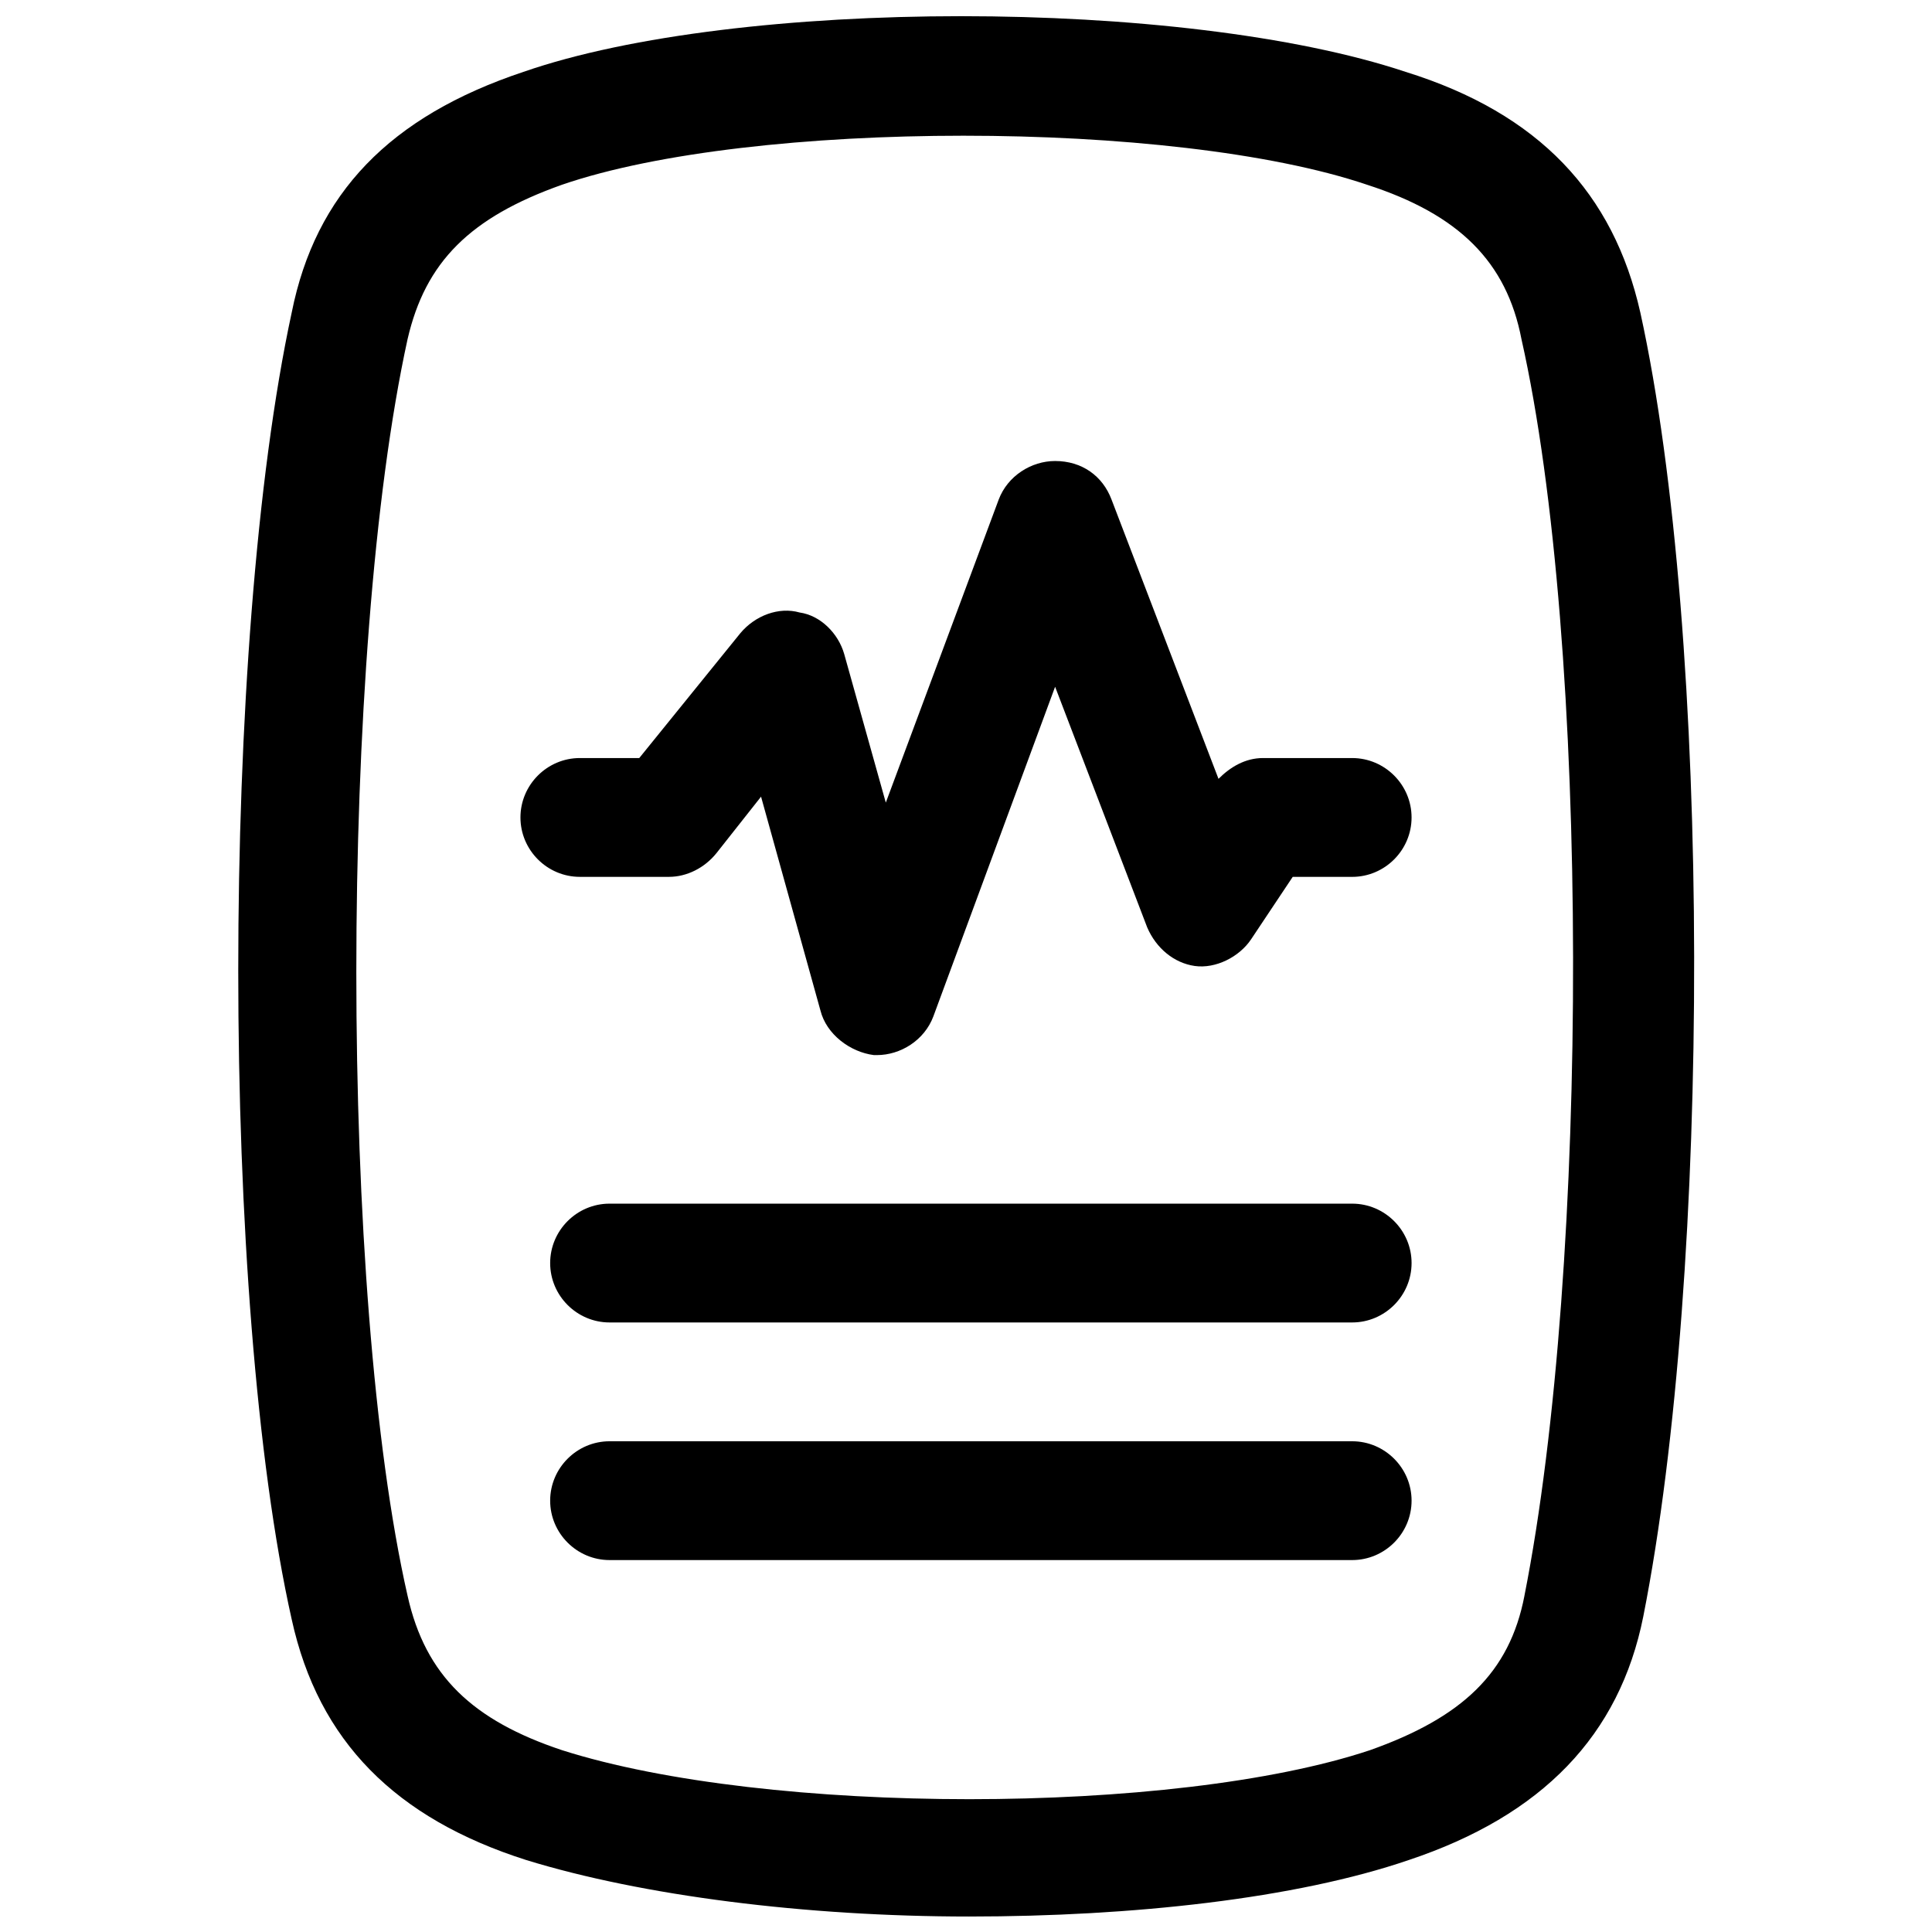
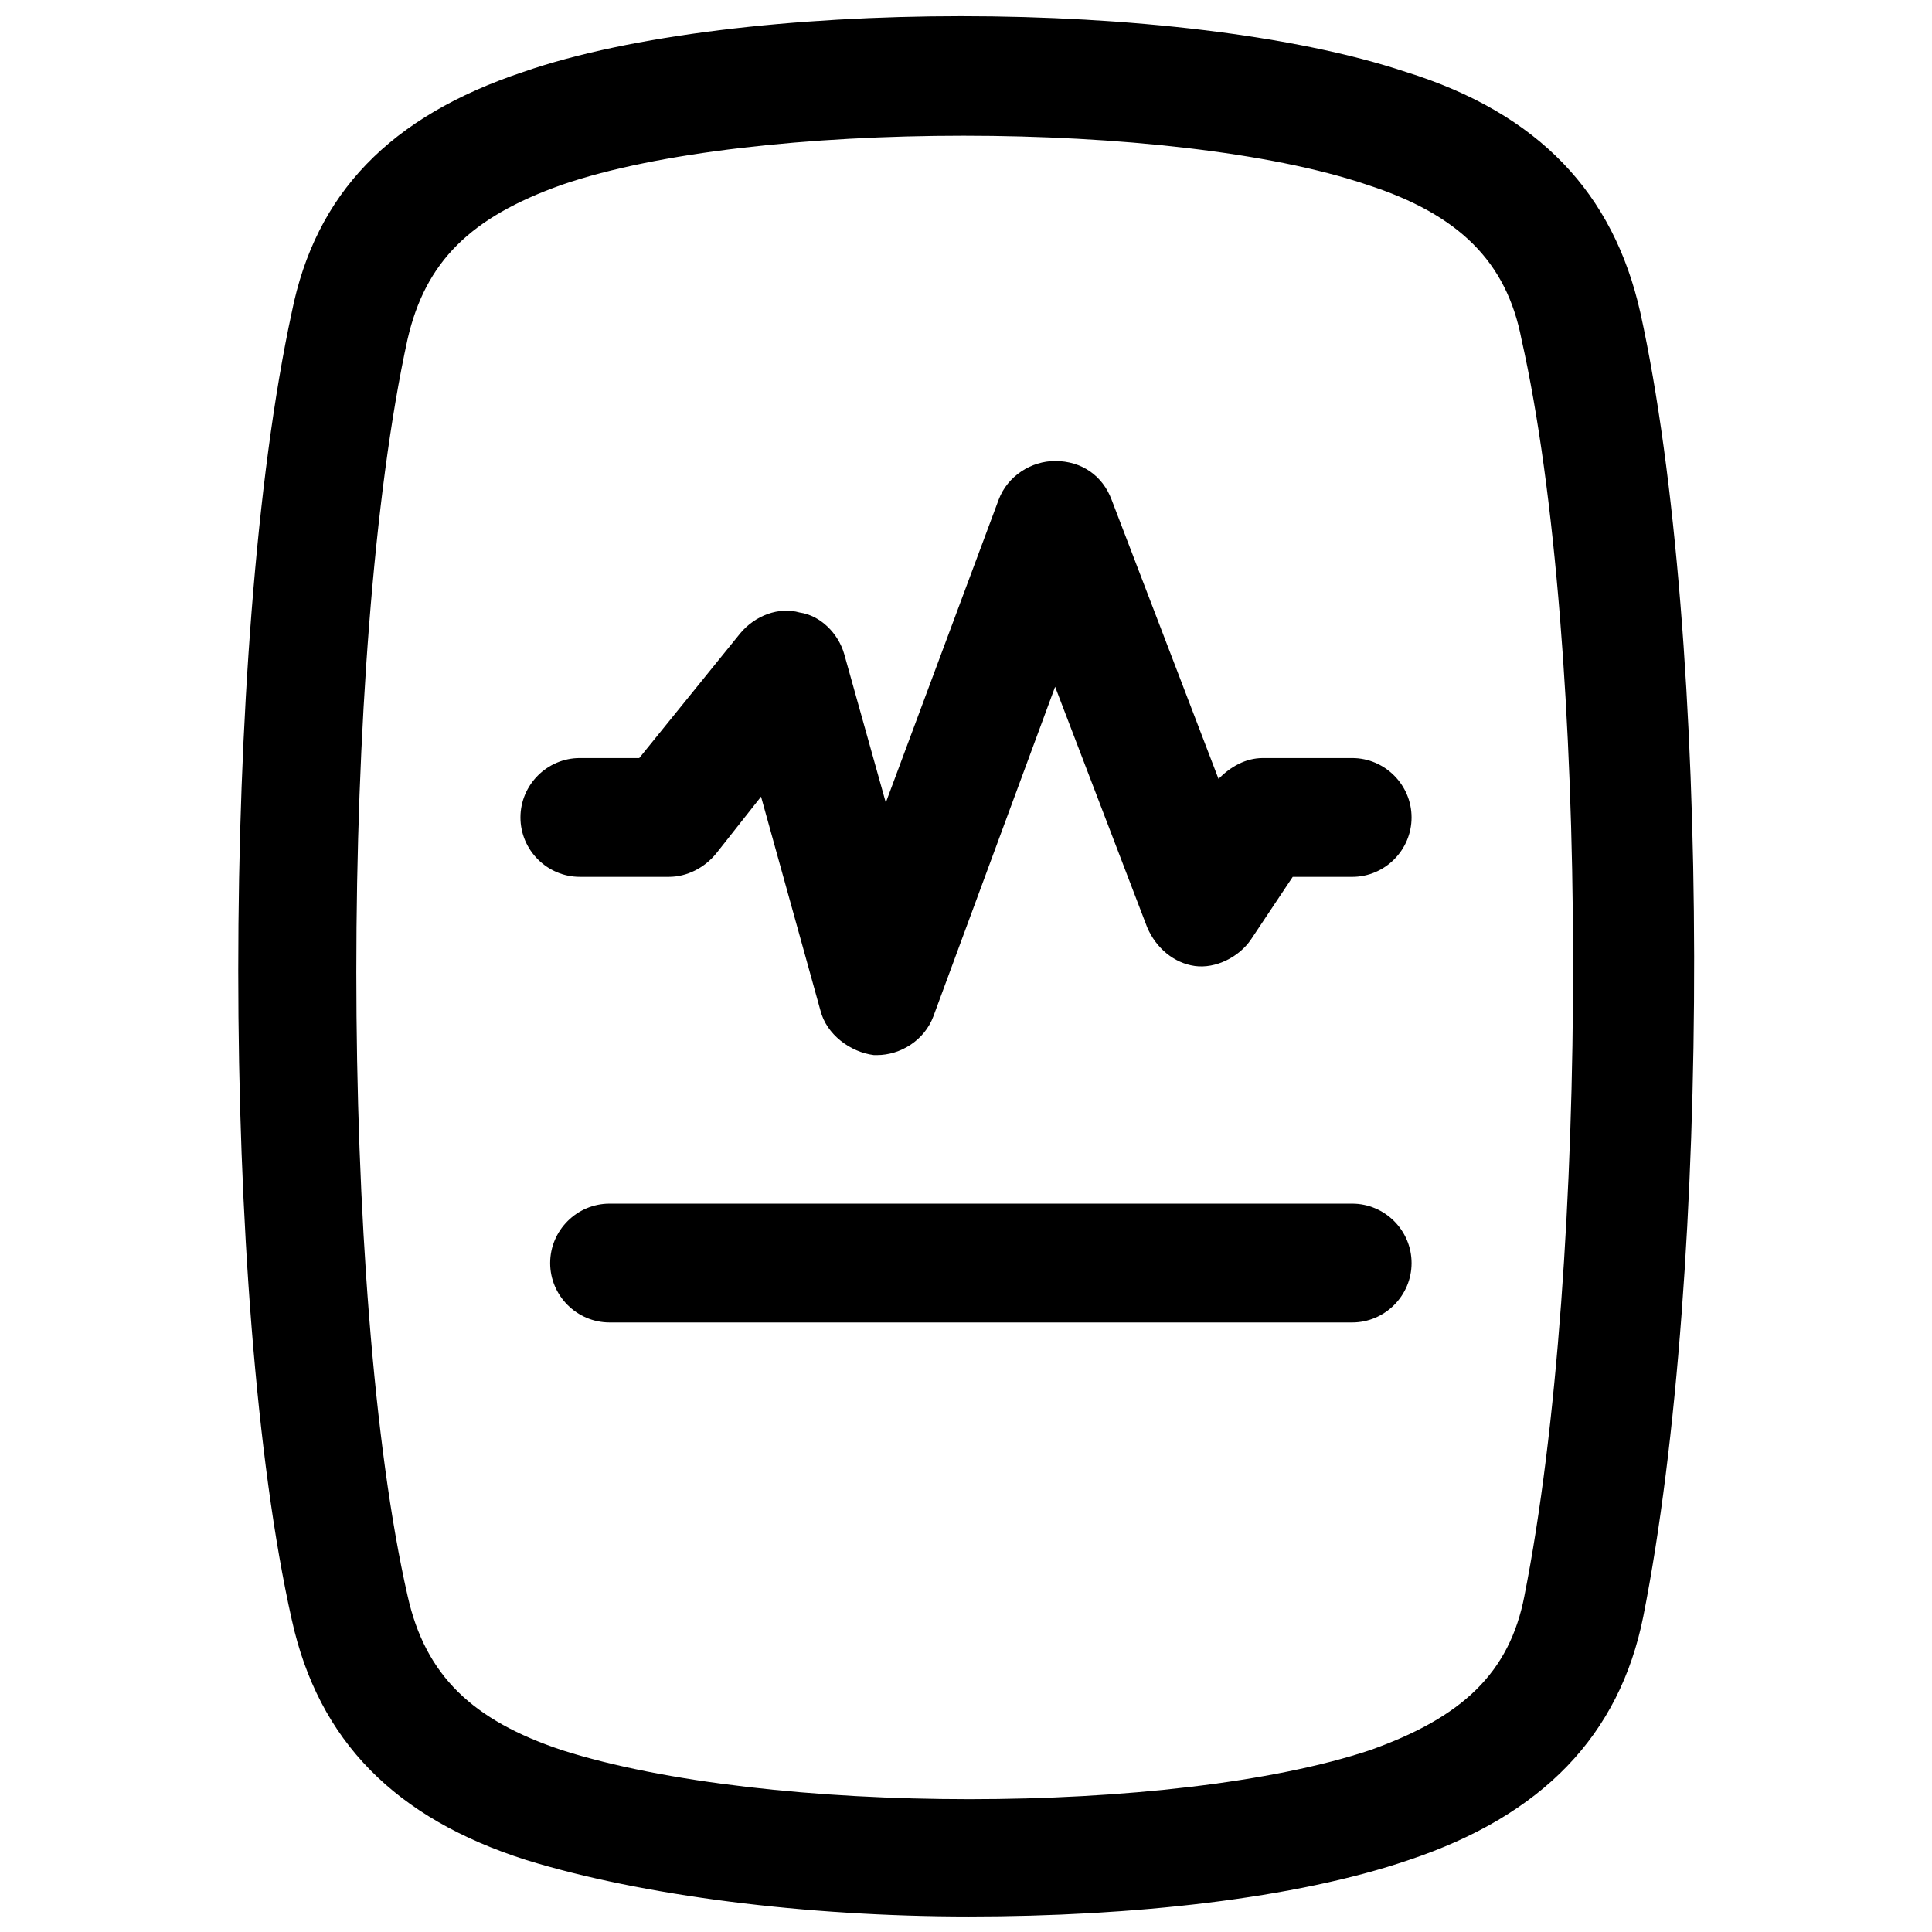
<svg xmlns="http://www.w3.org/2000/svg" width="800px" height="800px" version="1.1" viewBox="144 144 512 512">
  <defs>
    <clipPath id="a">
      <path d="m207 148.09h386v503.81h-386z" />
    </clipPath>
  </defs>
  <path d="m502.34 462.98h-196.8c-8.66 0-15.742 7.086-15.742 15.742 0 8.66 7.086 15.742 15.742 15.742h196.8c8.66 0 15.742-7.086 15.742-15.742 0-8.66-7.086-15.742-15.742-15.742z" />
-   <path d="m502.34 525.95h-196.8c-8.66 0-15.742 7.086-15.742 15.742 0 8.66 7.086 15.742 15.742 15.742h196.8c8.66 0 15.742-7.086 15.742-15.742s-7.086-15.742-15.742-15.742z" />
  <g clip-path="url(#a)">
    <path d="m578.7 226.81c-7.086-31.488-26.766-52.742-62.188-63.762-59.039-19.68-177.12-19.68-233.8 0-35.426 11.809-55.105 32.273-61.402 63.762-18.895 87.379-18.895 262.14 0 346.37 7.086 32.273 27.551 52.742 62.188 63.762 30.699 9.445 73.996 14.957 117.29 14.957s86.594-4.723 116.51-14.957c35.426-11.809 55.891-33.062 62.188-64.551 18.105-91.309 18.105-259.77-0.785-345.58zm-30.703 340.07c-3.938 20.469-16.531 32.273-40.934 40.934-51.957 17.32-159.8 17.32-214.12 0-23.617-7.871-36.211-19.68-40.934-40.934-18.105-79.508-18.105-250.33 0-332.99 4.723-20.469 16.531-32.273 40.934-40.934 50.383-17.32 162.16-17.32 213.33 0 24.402 7.871 37 20.469 40.934 40.934 18.105 80.297 18.105 245.61 0.785 332.99z" />
  </g>
  <path d="m502.34 344.89h-23.617c-4.723 0-8.66 2.363-11.809 5.512l-28.34-73.996c-2.363-6.297-7.871-10.234-14.957-10.234-6.297 0-12.594 3.938-14.957 10.234l-29.914 80.293-11.02-39.359c-1.574-5.512-6.297-10.234-11.809-11.02-5.512-1.574-11.809 0.789-15.742 5.512l-26.766 33.059h-15.742c-8.66 0-15.742 7.086-15.742 15.742 0 8.66 7.086 15.742 15.742 15.742h23.617c4.723 0 9.445-2.363 12.594-6.297l11.809-14.957 15.742 56.68c1.574 6.297 7.871 11.02 14.168 11.809h0.789c6.297 0 12.594-3.938 14.957-10.234l32.273-87.379 24.402 63.762c2.363 5.512 7.086 9.445 12.594 10.234 5.512 0.789 11.809-2.363 14.957-7.086l11.02-16.531 15.75 0.004c8.66 0 15.742-7.086 15.742-15.742 0-8.66-7.086-15.746-15.742-15.746z" />
</svg>